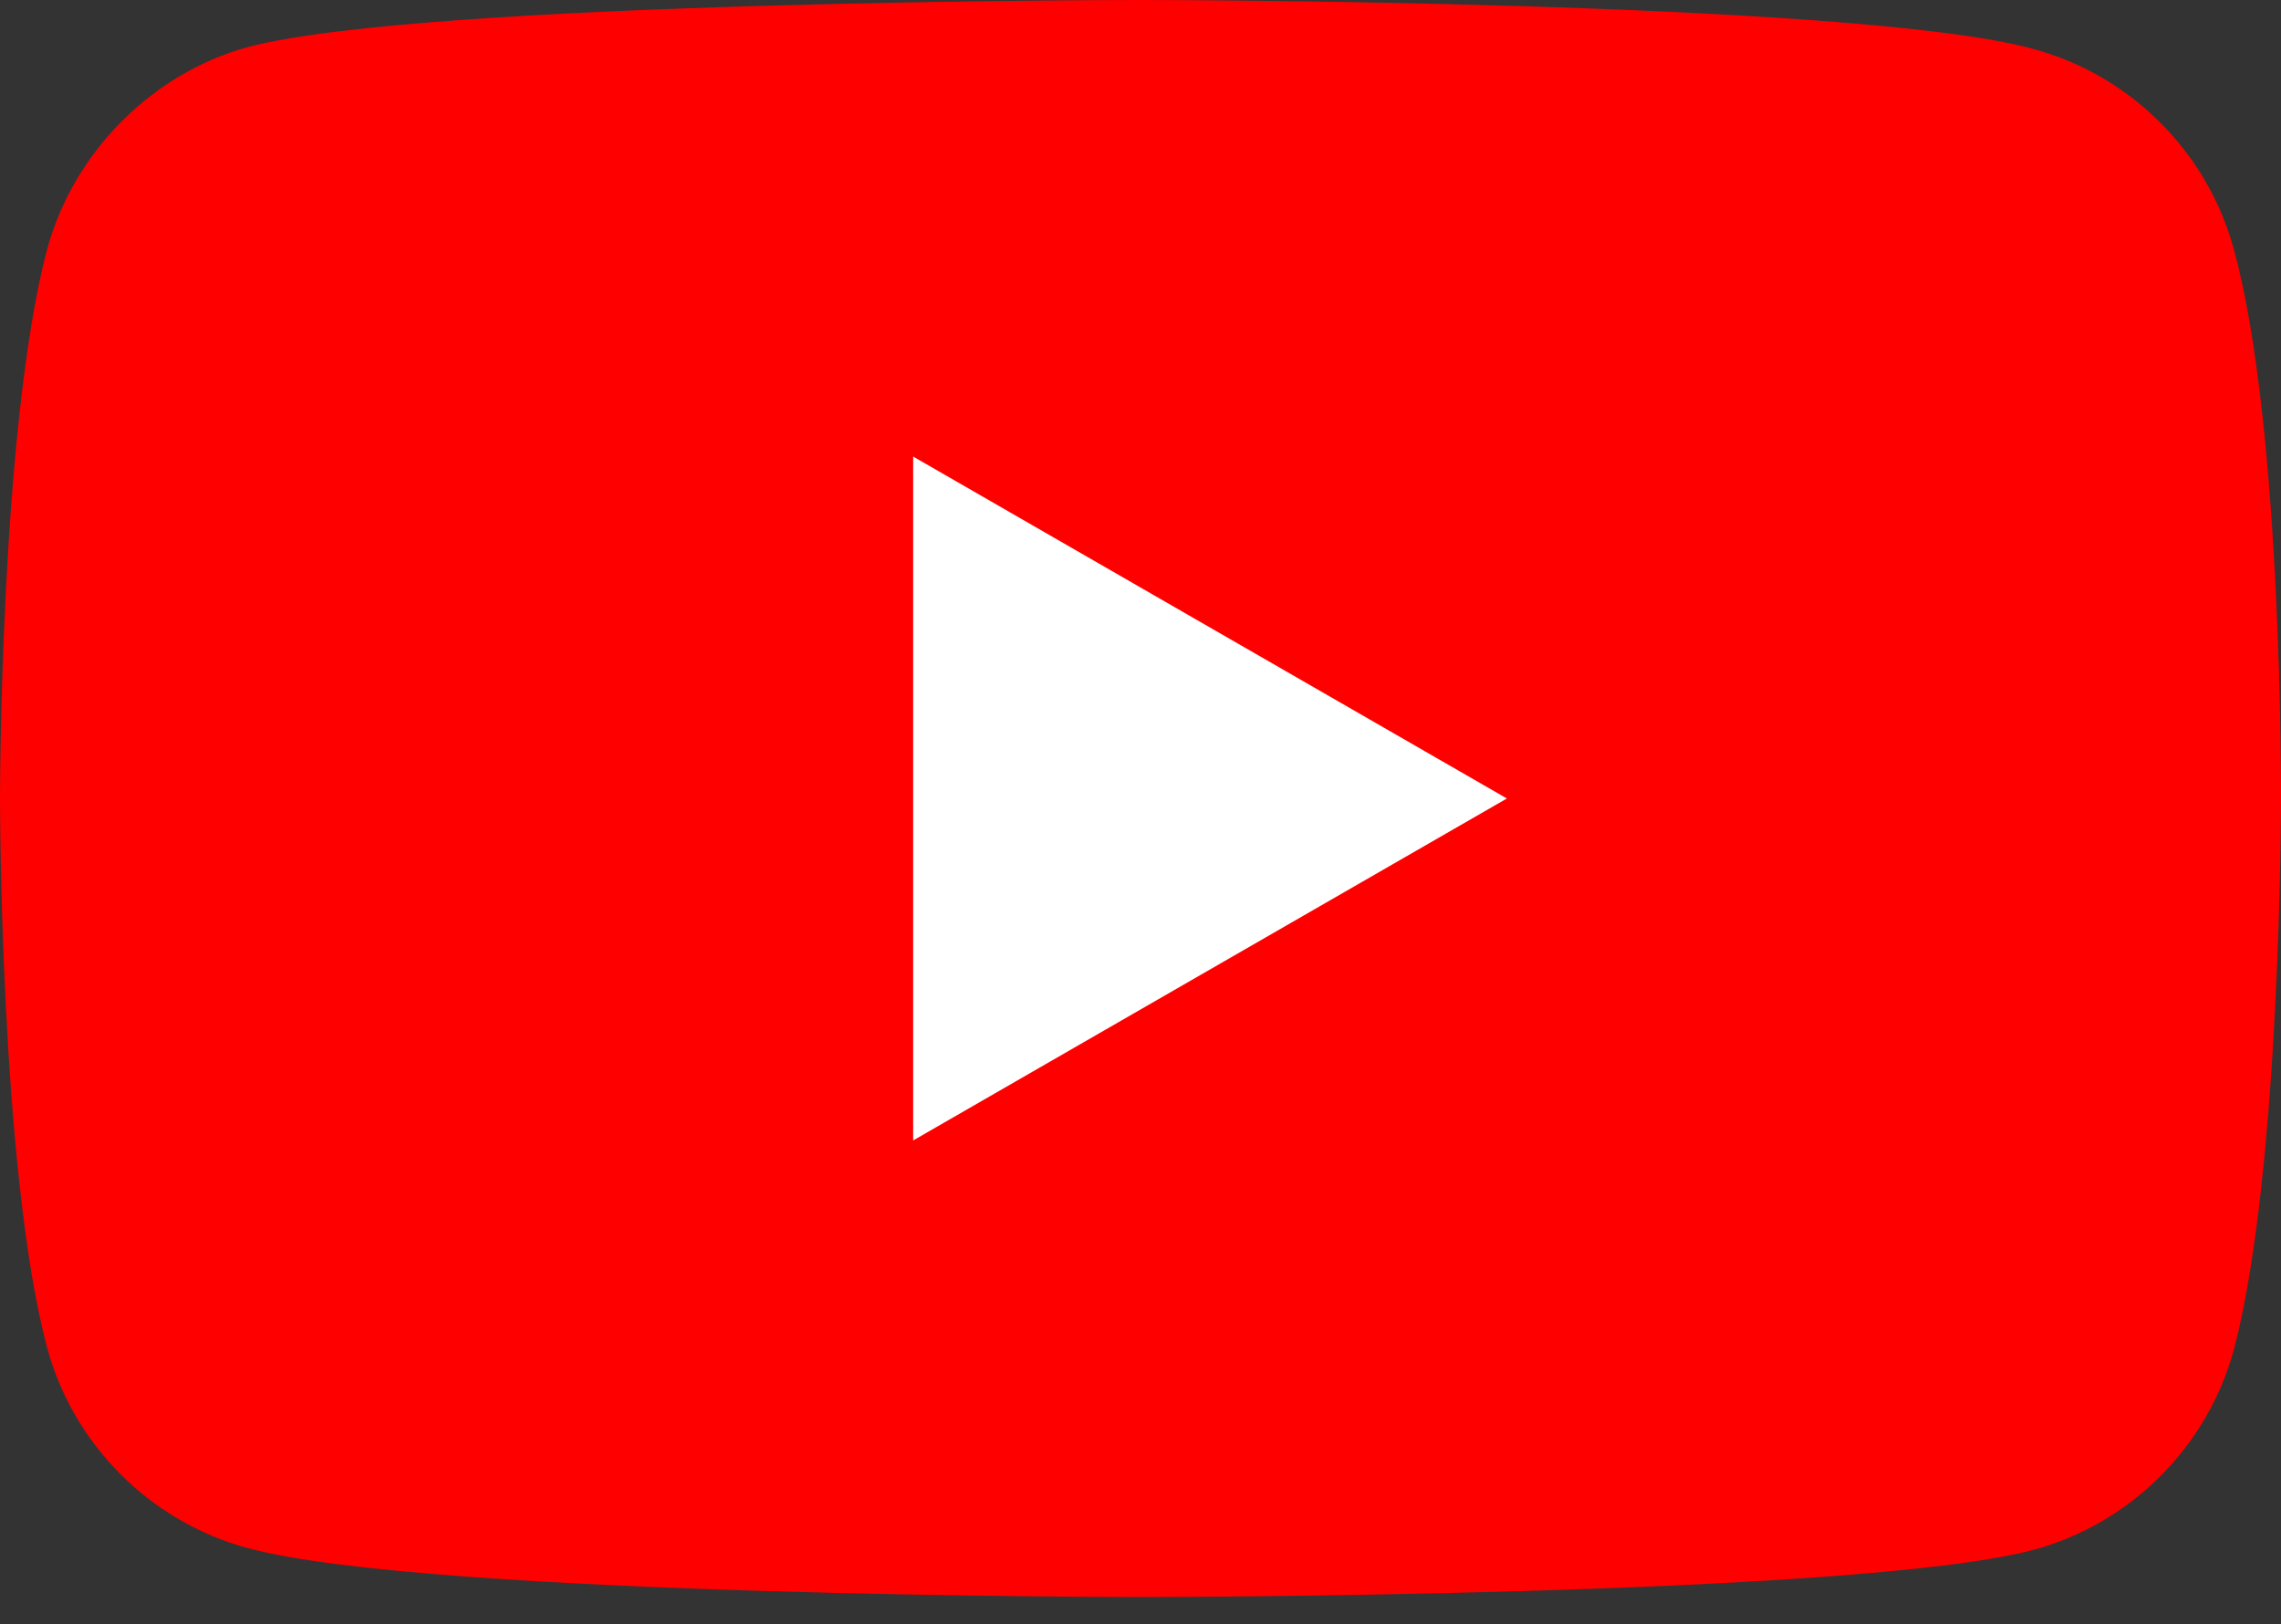
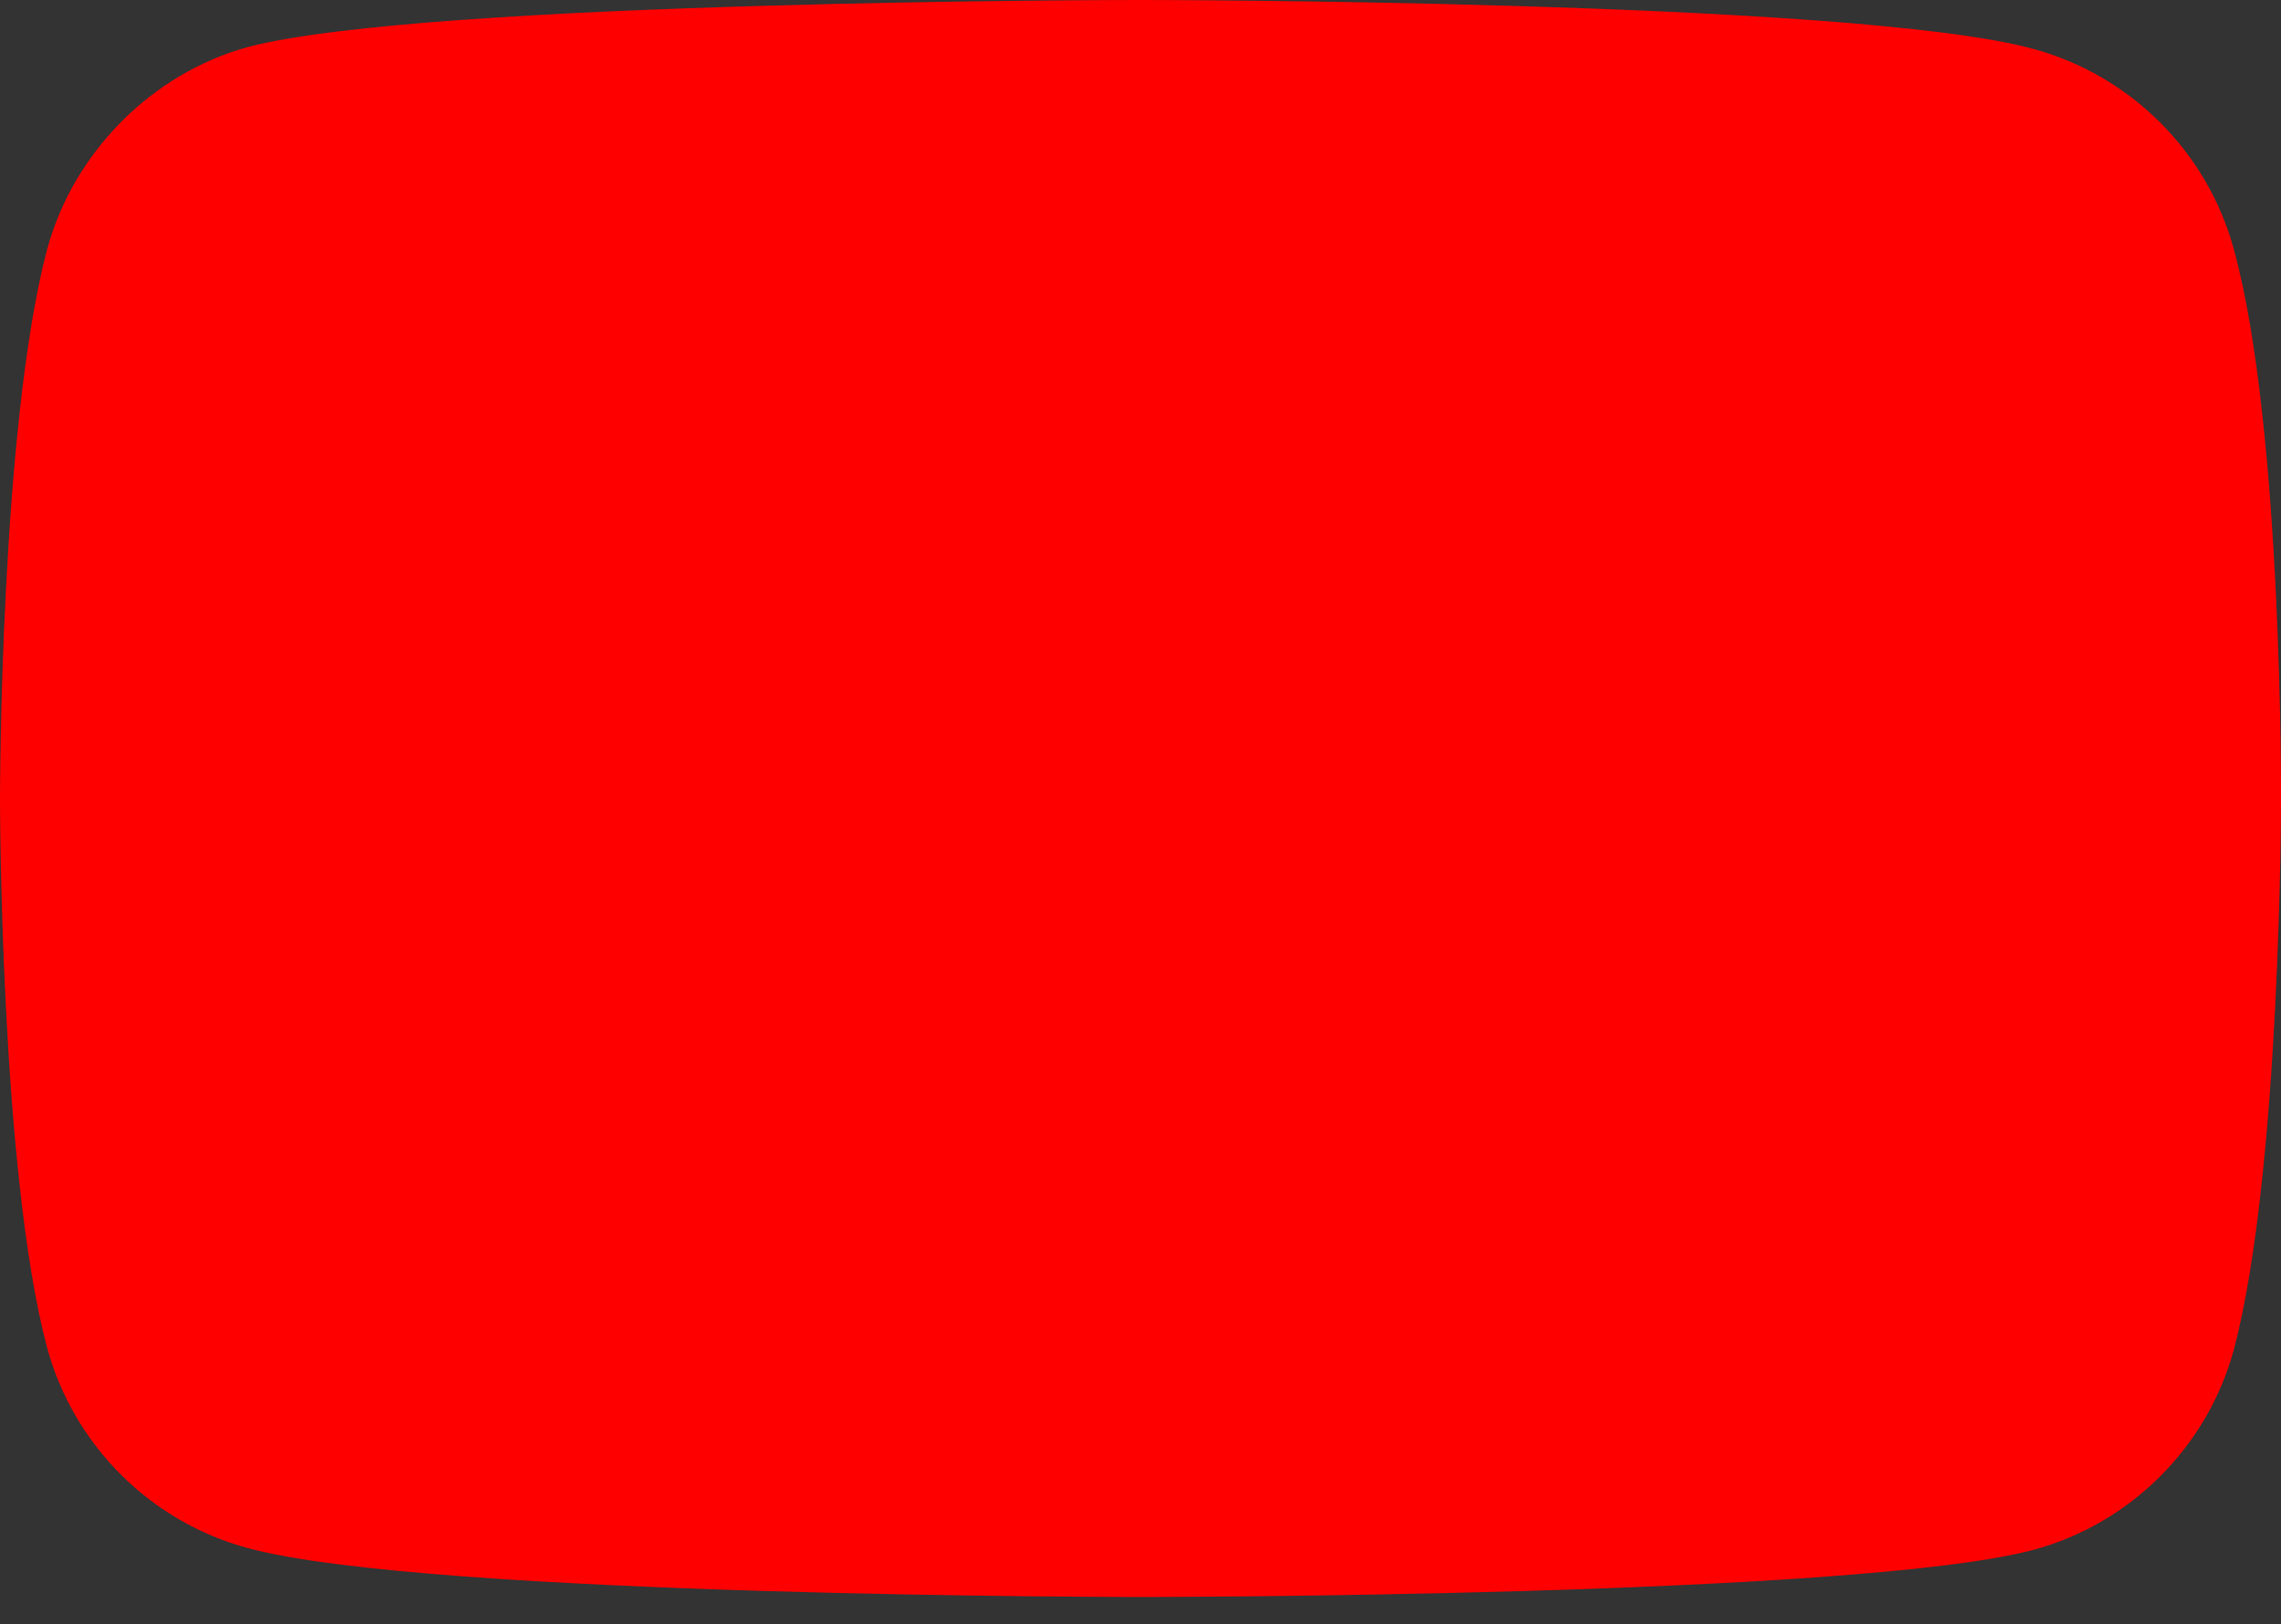
<svg xmlns="http://www.w3.org/2000/svg" width="66" height="47" viewBox="0 0 66 47" fill="none">
  <rect x="0" y="0" width="66" height="47" fill="#333333" stroke="none" />
  <path d="M64.64 7.231C63.879 4.403 61.65 2.175 58.823 1.413C53.658 0 32.999 0 32.999 0C32.999 0 12.341 0 7.176 1.36C4.403 2.12 2.12 4.404 1.359 7.231C0 12.395 0 23.105 0 23.105C0 23.105 0 33.87 1.359 38.98C2.12 41.807 4.349 44.036 7.176 44.797C12.395 46.211 33 46.211 33 46.211C33 46.211 53.658 46.211 58.823 44.851C61.651 44.09 63.879 41.861 64.641 39.034C66 33.87 66 23.16 66 23.16C66 23.16 66.054 12.395 64.64 7.231Z" fill="#FF0000" />
-   <path d="M26.422 33L43.601 23.105L26.422 13.211V33Z" fill="white" />
</svg>